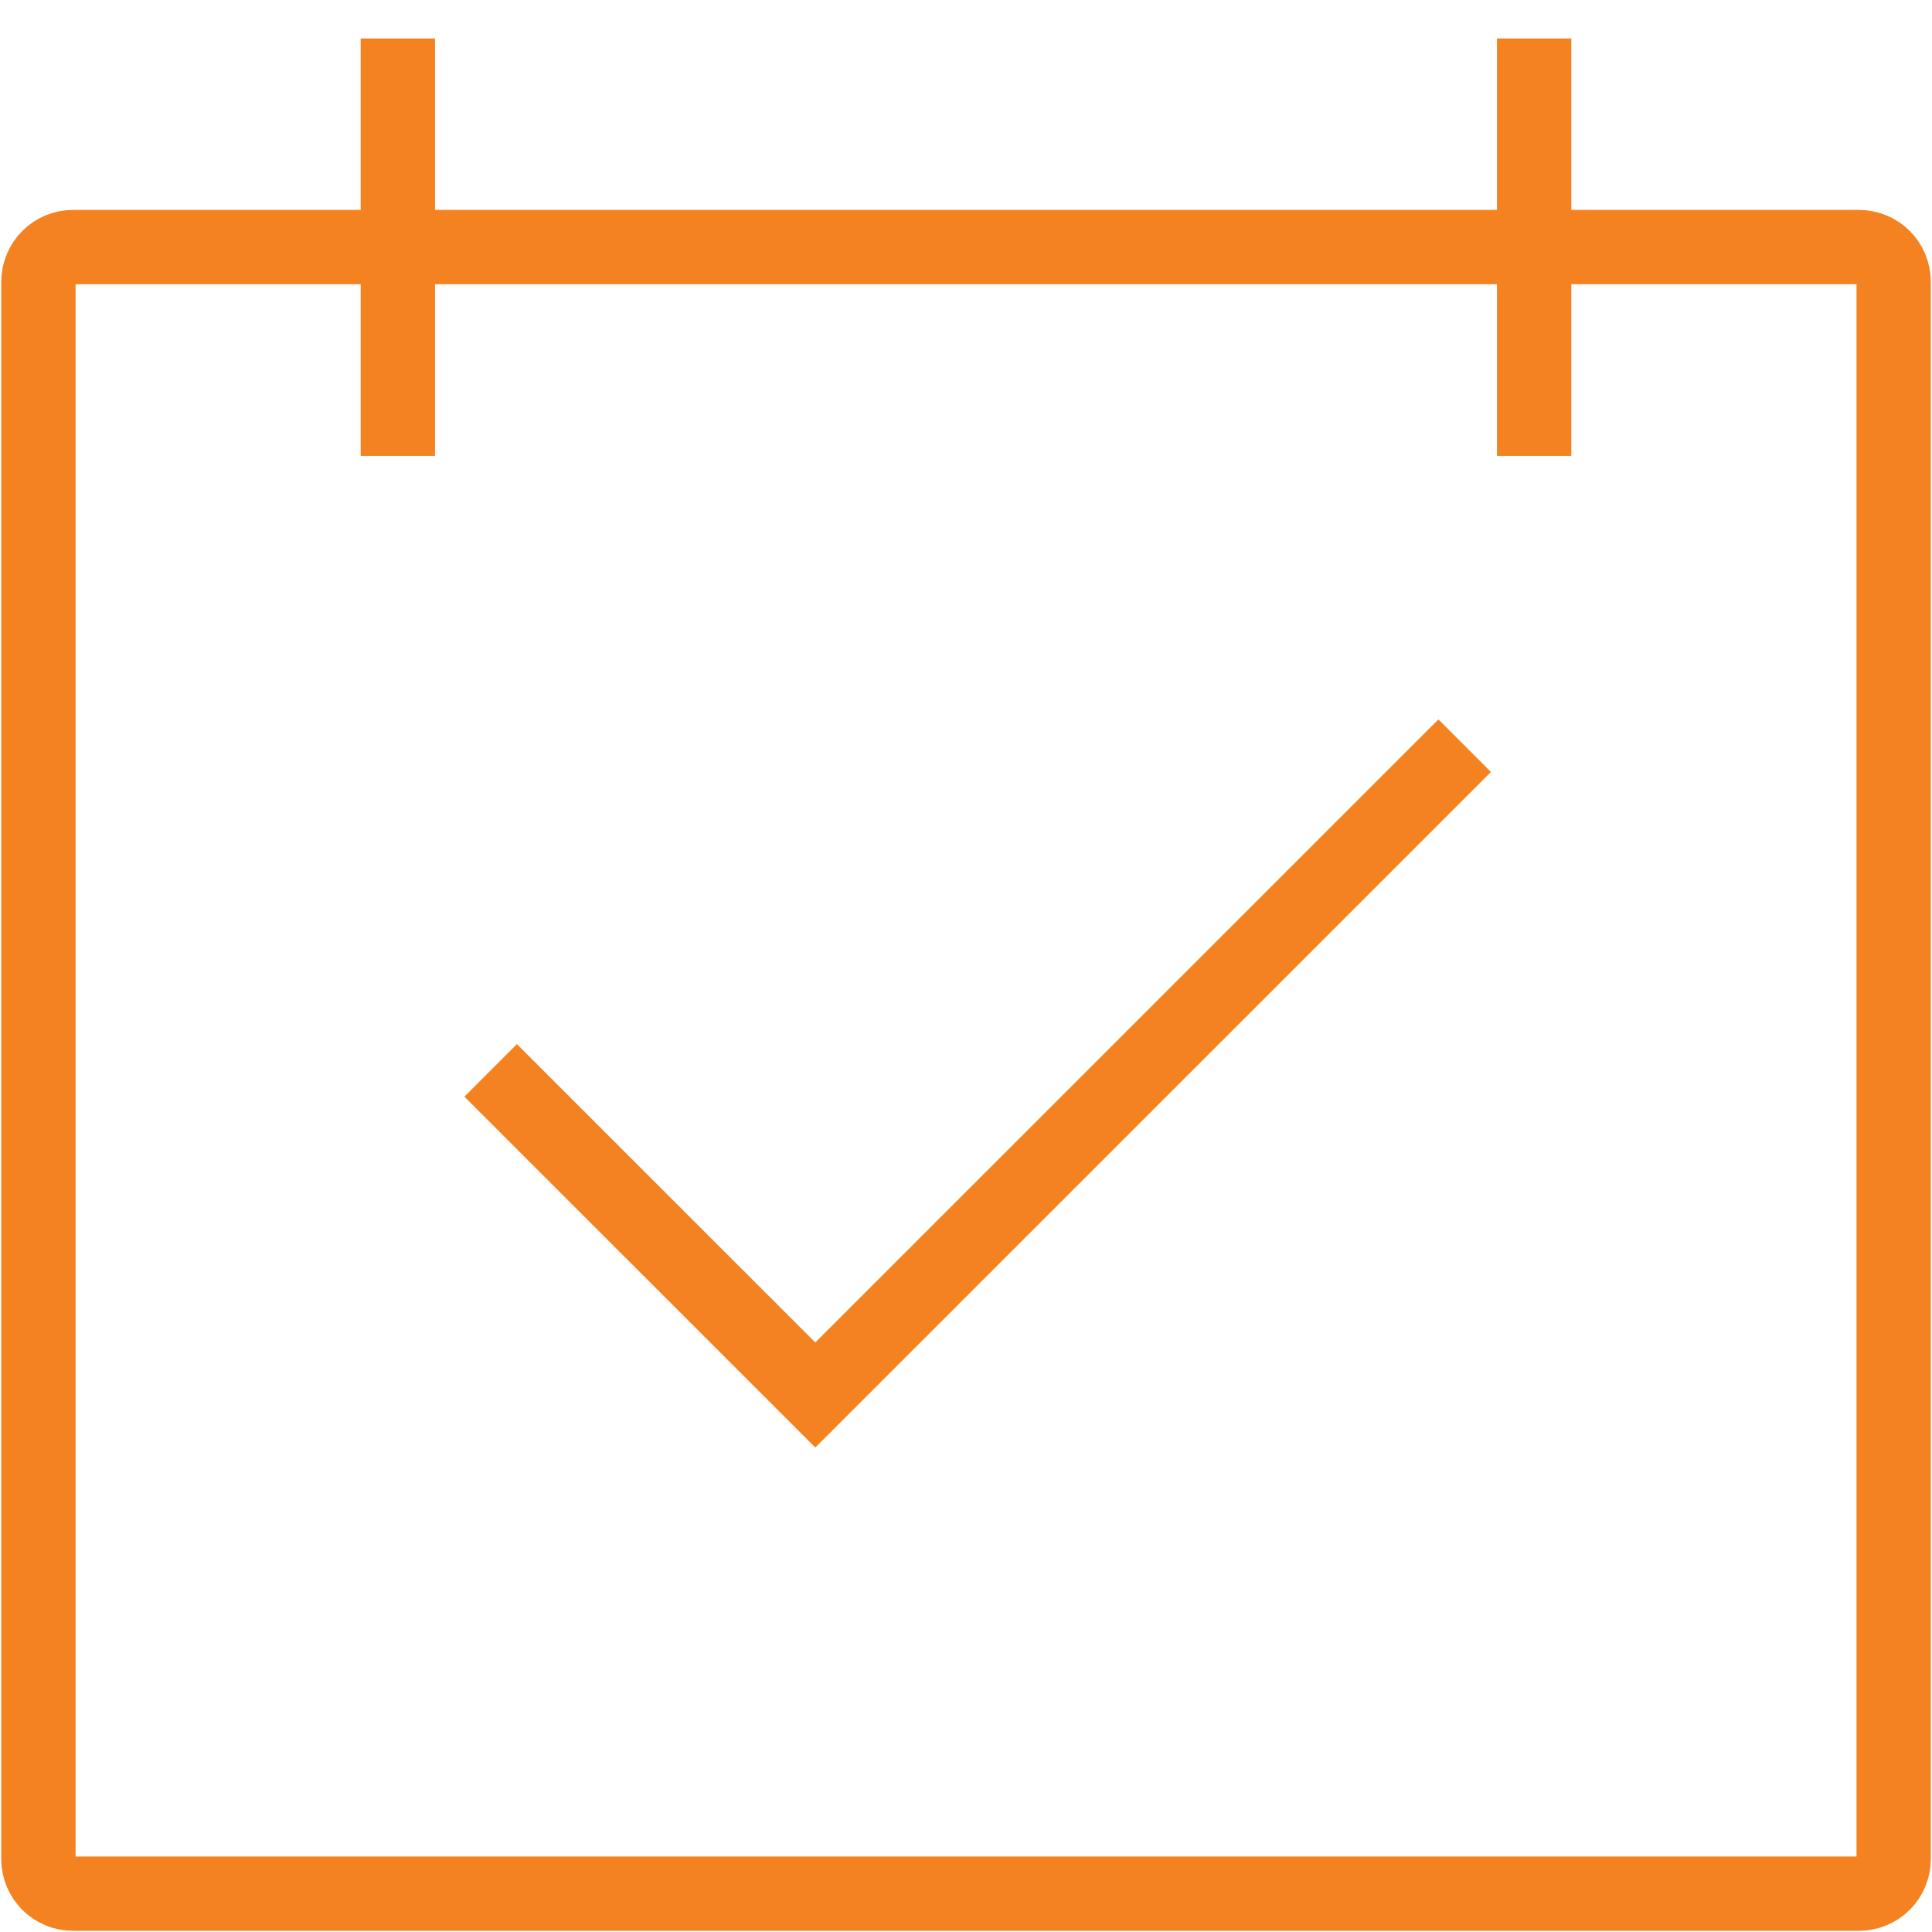
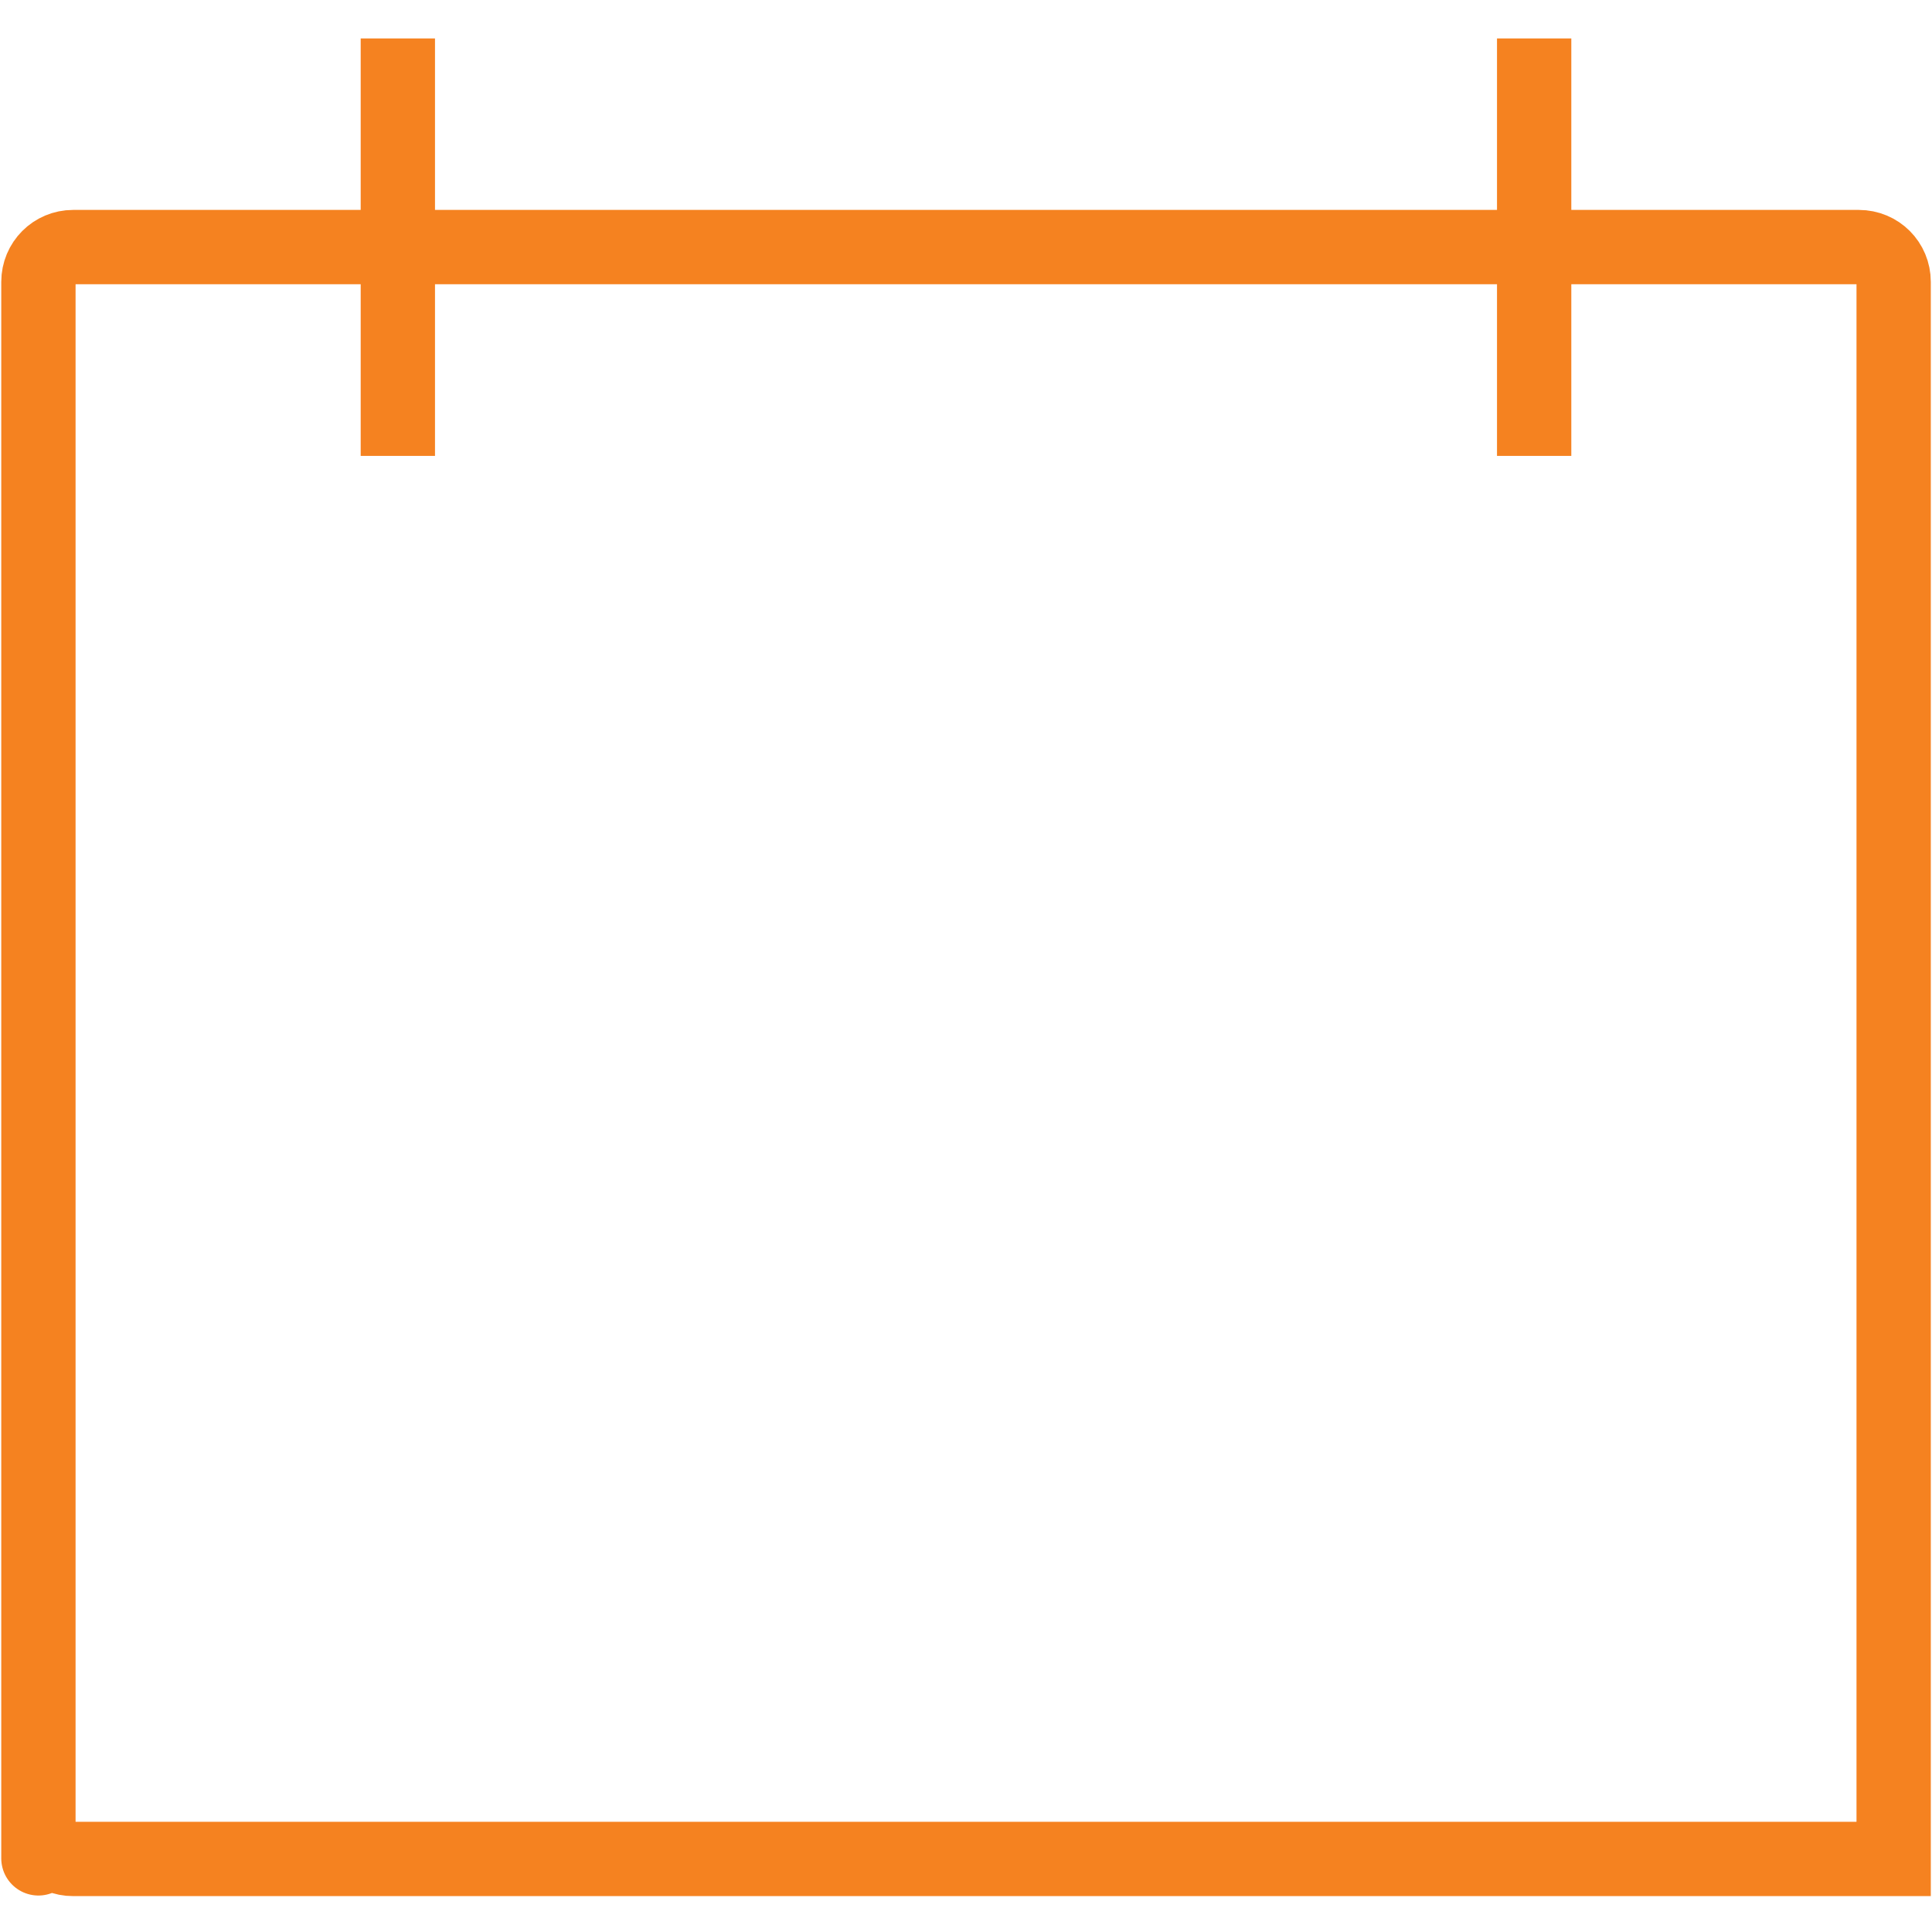
<svg xmlns="http://www.w3.org/2000/svg" version="1.1" id="Layer_1" x="0px" y="0px" width="26px" height="26px" viewBox="0 0 26 26" enable-background="new 0 0 26 26" xml:space="preserve">
  <g>
-     <path fill="none" stroke="#F58220" d="M19.711,10.035l-8.739,8.738l-4.369-4.368" />
-     <path fill="none" stroke="#F58220" d="M0.517,25.015V3.793c0-0.259,0.208-0.468,0.467-0.468h24.031   c0.261,0,0.469,0.208,0.469,0.469v21.223c0,0.259-0.208,0.467-0.469,0.467H0.985c-0.257,0.002-0.467-0.206-0.468-0.463   C0.517,25.019,0.517,25.017,0.517,25.015 M5.354,0.517v5.618 M20.646,0.517v5.618" />
+     <path fill="none" stroke="#F58220" d="M0.517,25.015V3.793c0-0.259,0.208-0.468,0.467-0.468h24.031   c0.261,0,0.469,0.208,0.469,0.469v21.223H0.985c-0.257,0.002-0.467-0.206-0.468-0.463   C0.517,25.019,0.517,25.017,0.517,25.015 M5.354,0.517v5.618 M20.646,0.517v5.618" />
  </g>
</svg>